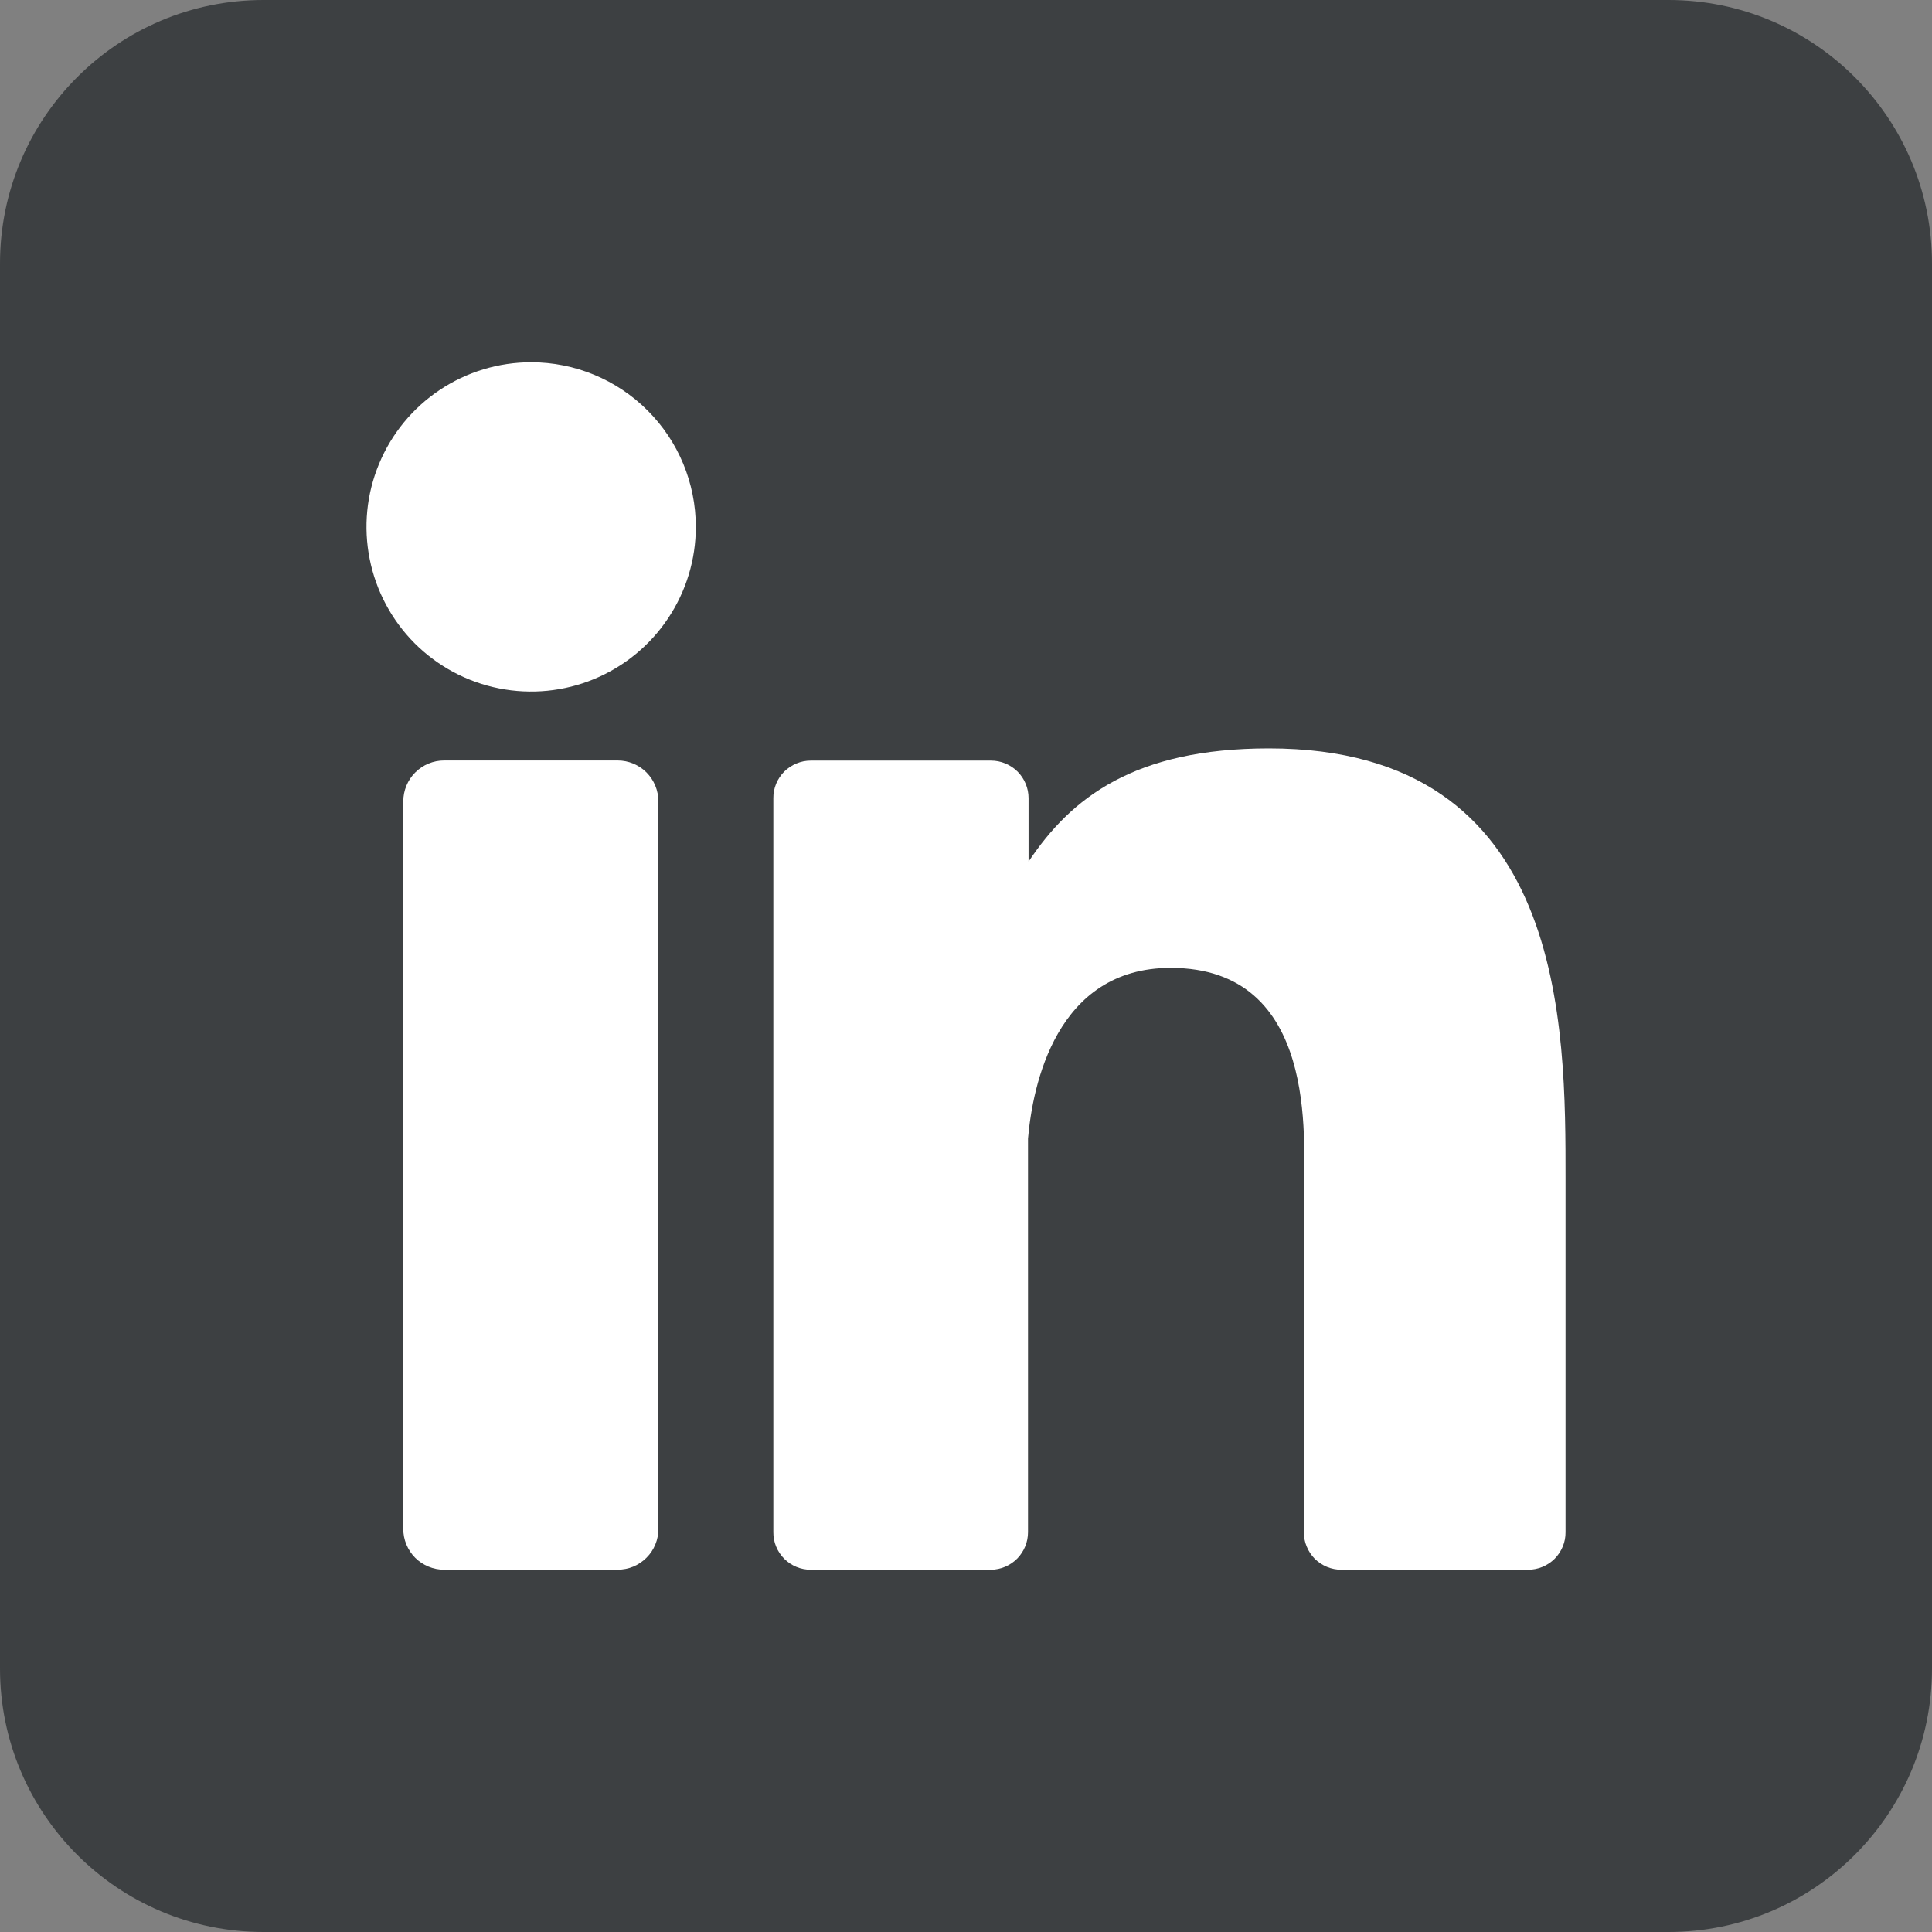
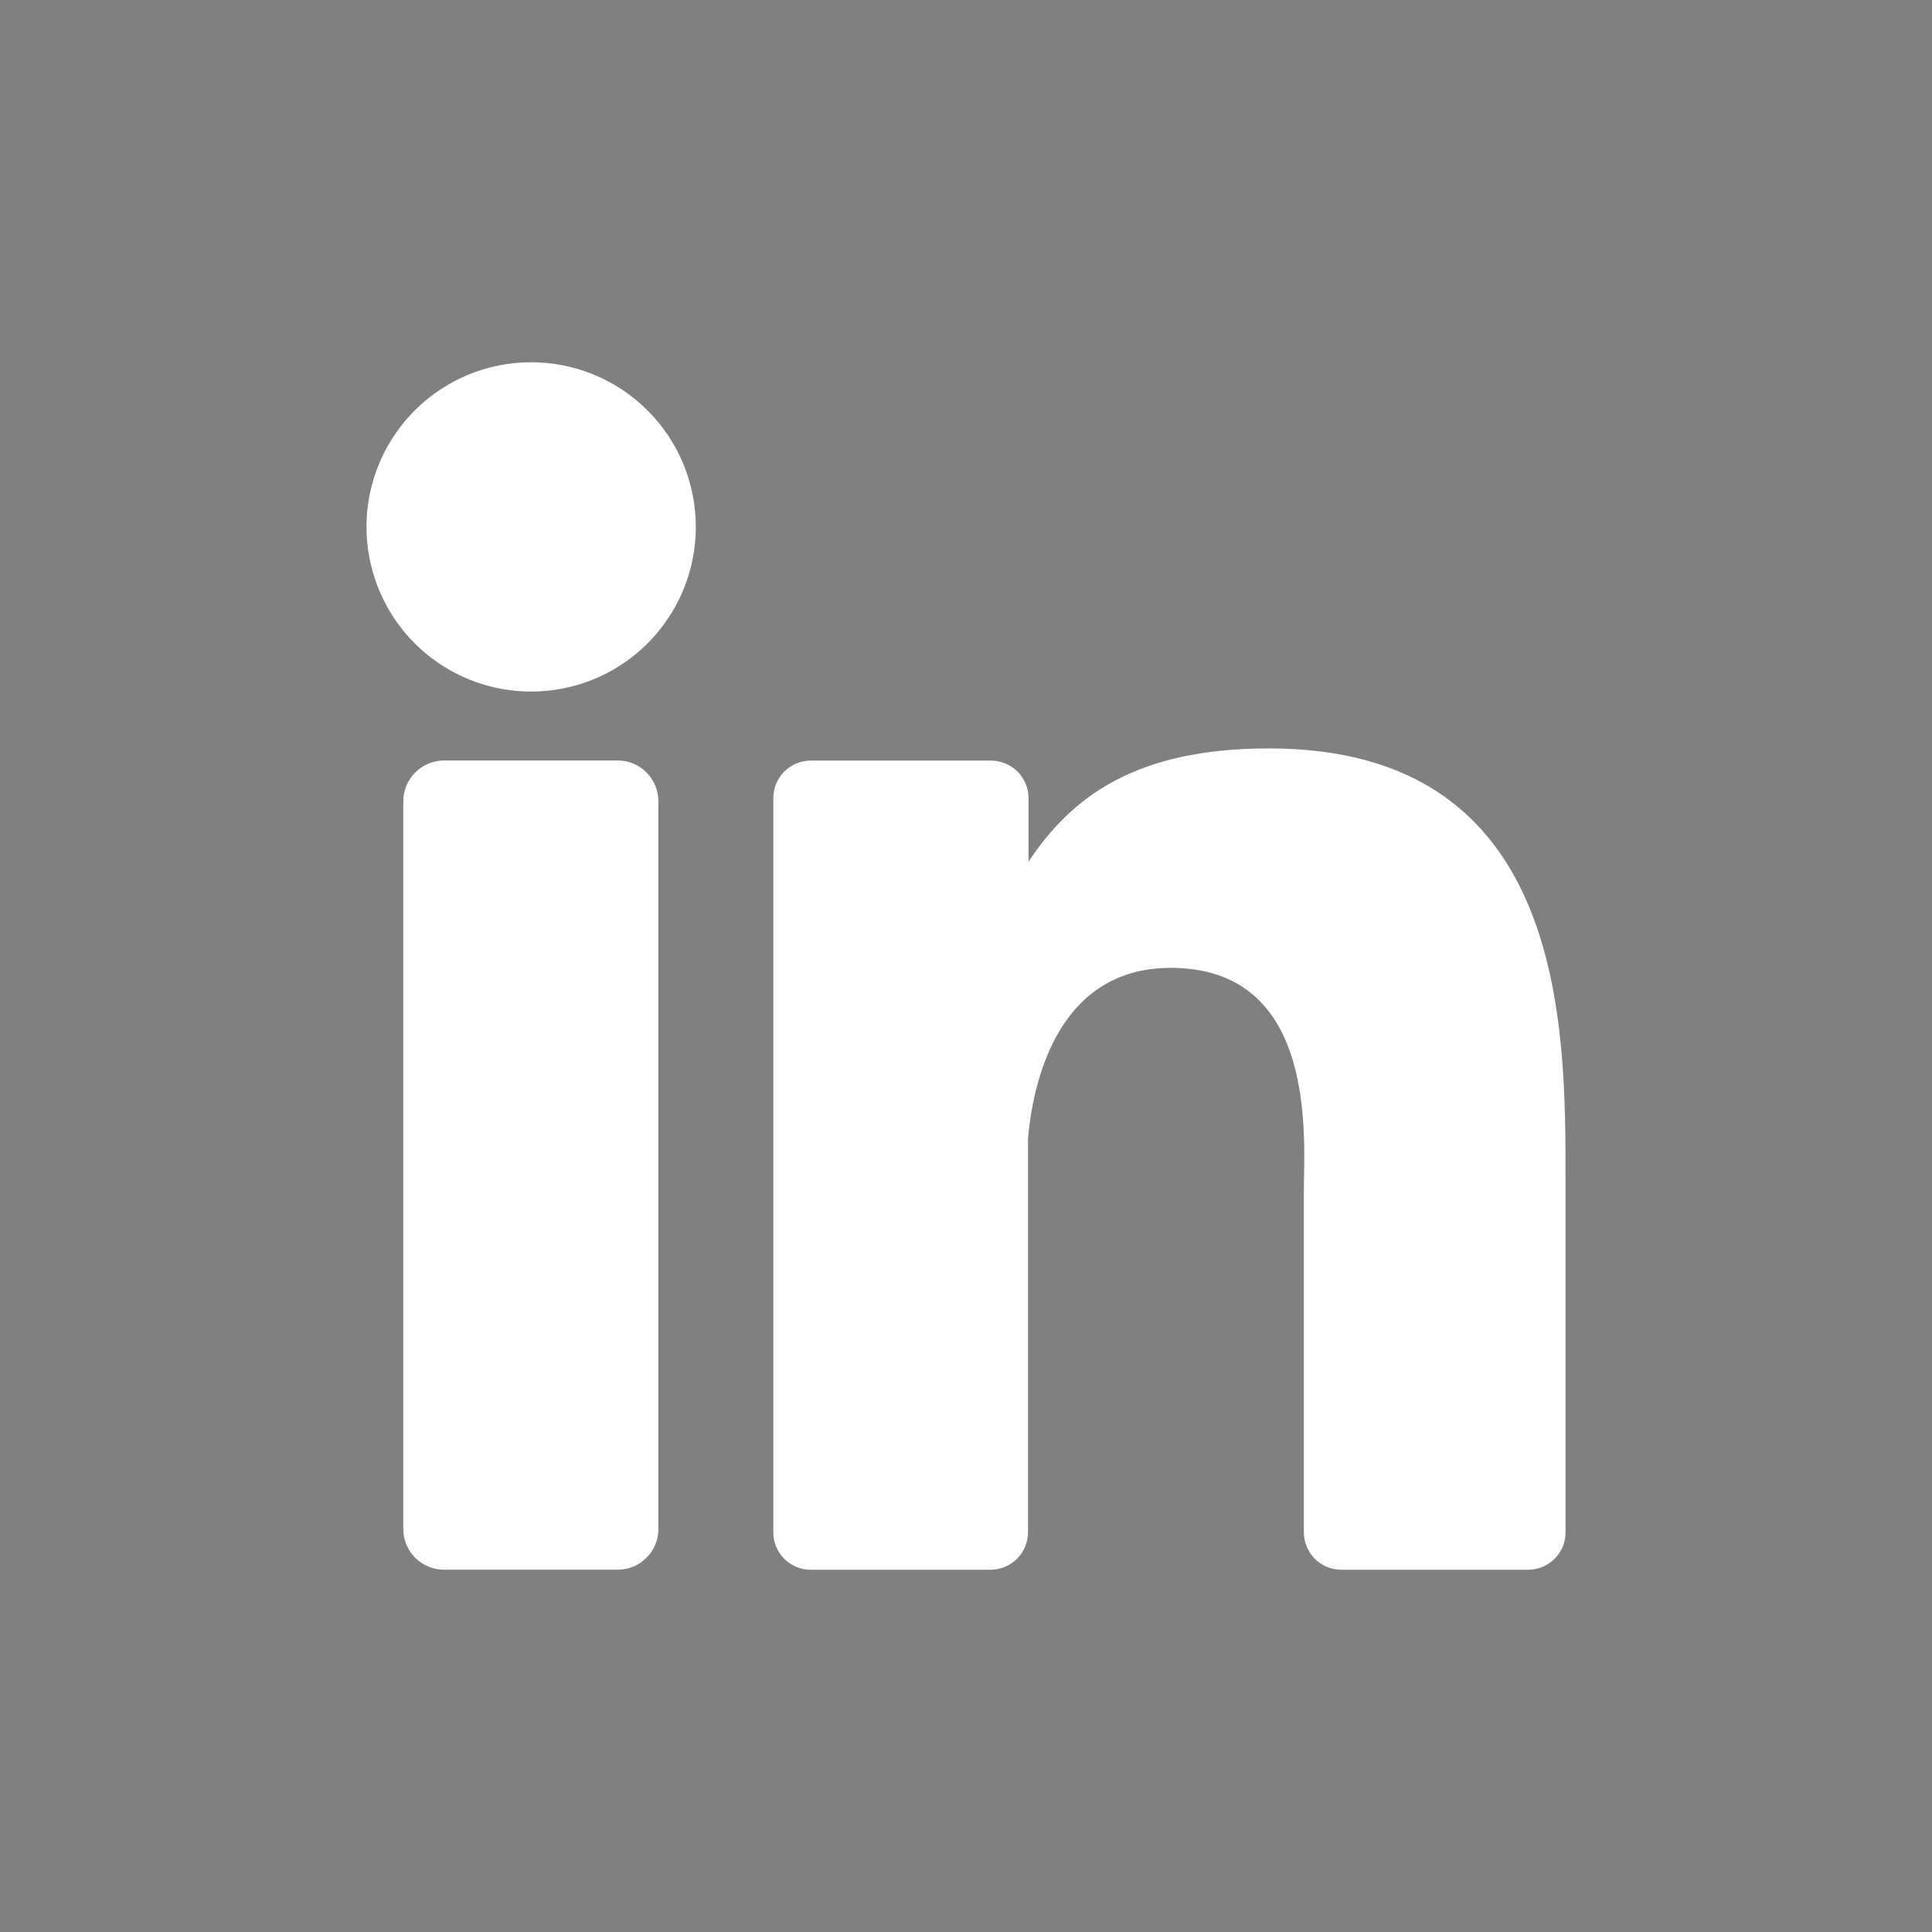
<svg xmlns="http://www.w3.org/2000/svg" width="32" height="32" viewBox="0 0 32 32" fill="none">
  <rect x="0" y="0" width="32" height="32" fill="#808080" stroke="none" />
  <g clip-path="url(#clip0_1685_7386)">
-     <path d="M27.636 0H4.364C1.954 0 0 1.954 0 4.364V27.636C0 30.046 1.954 32 4.364 32H27.636C30.046 32 32 30.046 32 27.636V4.364C32 1.954 30.046 0 27.636 0Z" fill="#111719" fill-opacity="0.6" />
    <path d="M11.525 8.727C11.525 9.267 11.365 9.794 11.065 10.242C10.766 10.691 10.34 11.04 9.841 11.247C9.343 11.453 8.795 11.507 8.266 11.402C7.736 11.297 7.251 11.037 6.869 10.656C6.488 10.274 6.228 9.788 6.123 9.259C6.017 8.73 6.071 8.182 6.278 7.684C6.484 7.185 6.834 6.759 7.282 6.46C7.731 6.16 8.258 6 8.798 6C9.521 6 10.215 6.287 10.726 6.799C11.238 7.31 11.525 8.004 11.525 8.727Z" fill="white" />
    <path d="M10.905 13.272V25.321C10.906 25.41 10.889 25.498 10.855 25.58C10.821 25.663 10.772 25.738 10.709 25.8C10.646 25.863 10.572 25.913 10.49 25.948C10.408 25.982 10.319 25.999 10.231 25.999H7.356C7.267 26 7.179 25.982 7.097 25.948C7.015 25.914 6.94 25.865 6.877 25.802C6.814 25.739 6.765 25.664 6.731 25.582C6.697 25.5 6.679 25.412 6.68 25.323V13.272C6.68 13.093 6.751 12.921 6.878 12.794C7.005 12.667 7.177 12.596 7.356 12.596H10.231C10.41 12.596 10.581 12.668 10.708 12.794C10.834 12.921 10.905 13.093 10.905 13.272Z" fill="white" />
    <path d="M25.93 19.546V25.378C25.931 25.46 25.915 25.541 25.884 25.616C25.852 25.692 25.807 25.761 25.749 25.819C25.691 25.876 25.622 25.922 25.547 25.953C25.471 25.984 25.39 26 25.309 26H22.218C22.136 26 22.055 25.984 21.979 25.953C21.904 25.922 21.835 25.876 21.777 25.819C21.72 25.761 21.674 25.692 21.643 25.616C21.611 25.541 21.596 25.46 21.596 25.378V19.726C21.596 18.882 21.843 16.031 19.39 16.031C17.49 16.031 17.103 17.982 17.027 18.858V25.378C17.027 25.542 16.962 25.698 16.848 25.815C16.733 25.931 16.577 25.998 16.414 26H13.429C13.347 26 13.266 25.984 13.191 25.953C13.116 25.922 13.047 25.876 12.989 25.818C12.932 25.76 12.886 25.692 12.855 25.616C12.824 25.541 12.808 25.46 12.809 25.378V13.22C12.808 13.139 12.824 13.058 12.855 12.982C12.886 12.907 12.932 12.838 12.989 12.78C13.047 12.723 13.116 12.677 13.191 12.646C13.266 12.614 13.347 12.598 13.429 12.598H16.414C16.579 12.598 16.737 12.664 16.854 12.78C16.97 12.897 17.036 13.055 17.036 13.22V14.271C17.741 13.213 18.787 12.396 21.018 12.396C25.959 12.396 25.93 17.011 25.93 19.546Z" fill="white" />
  </g>
  <defs>
    <clipPath id="clip0_1685_7386">
      <rect width="32" height="32" fill="white" />
    </clipPath>
  </defs>
</svg>